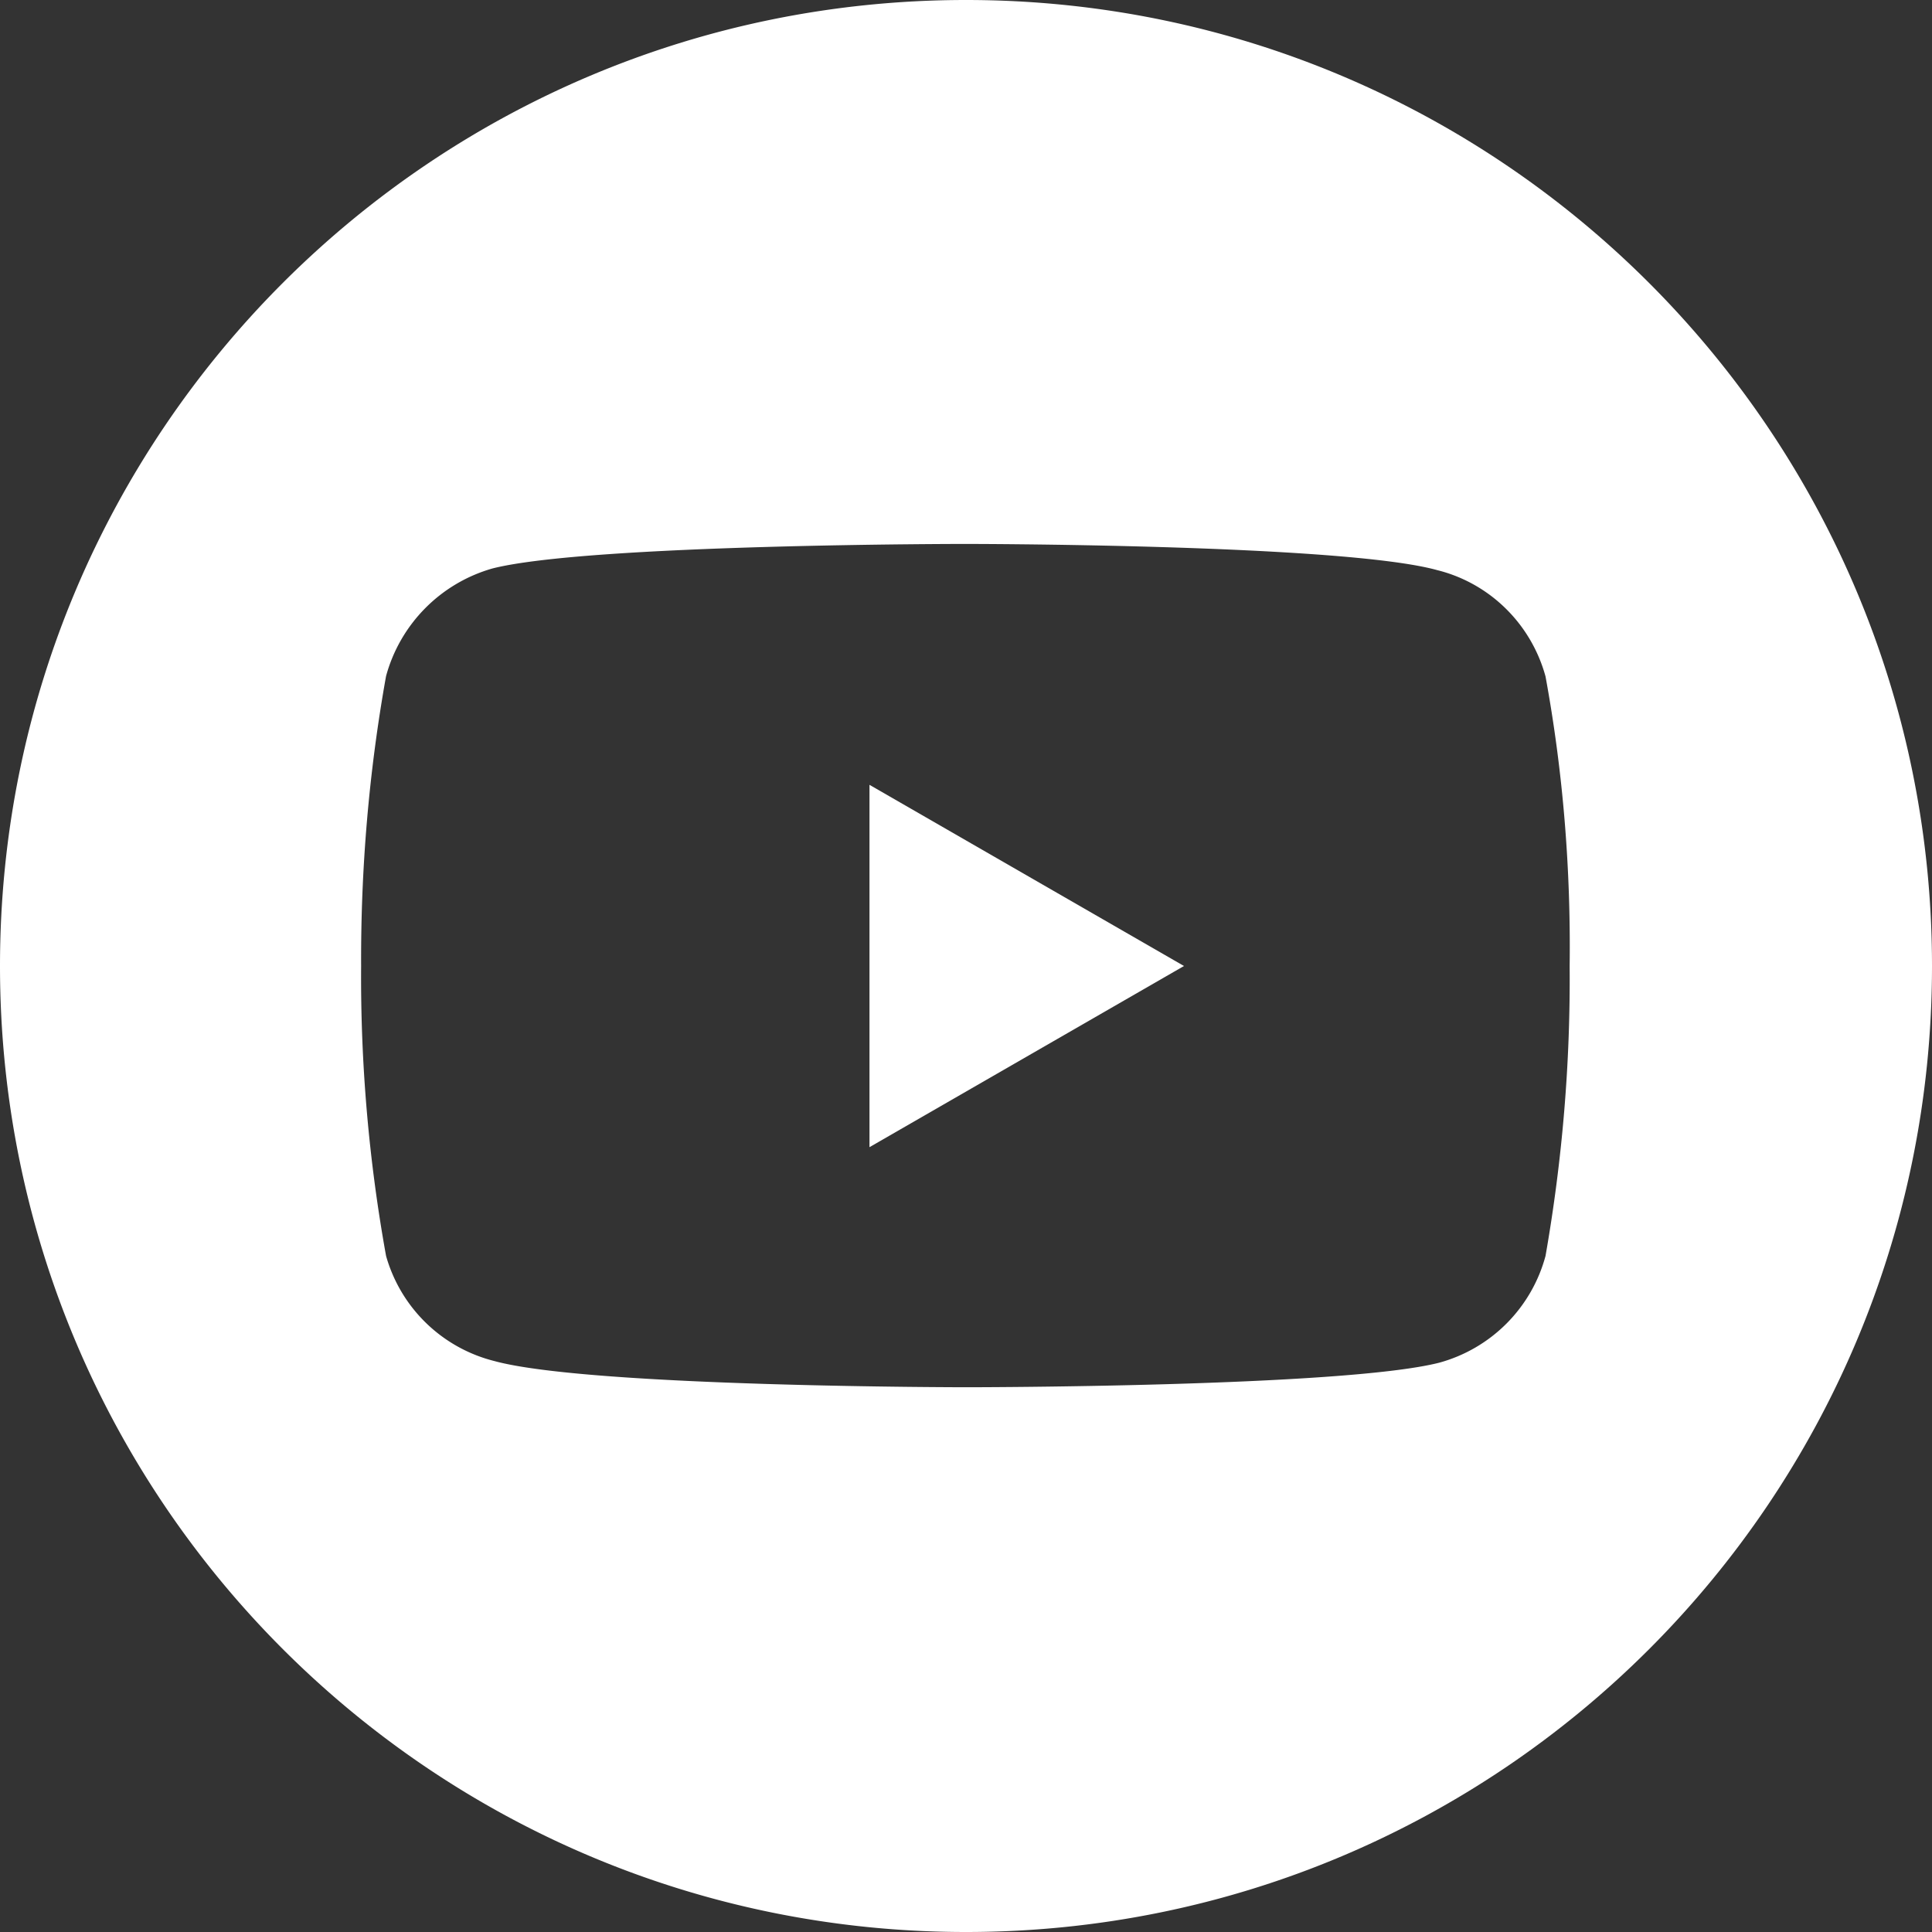
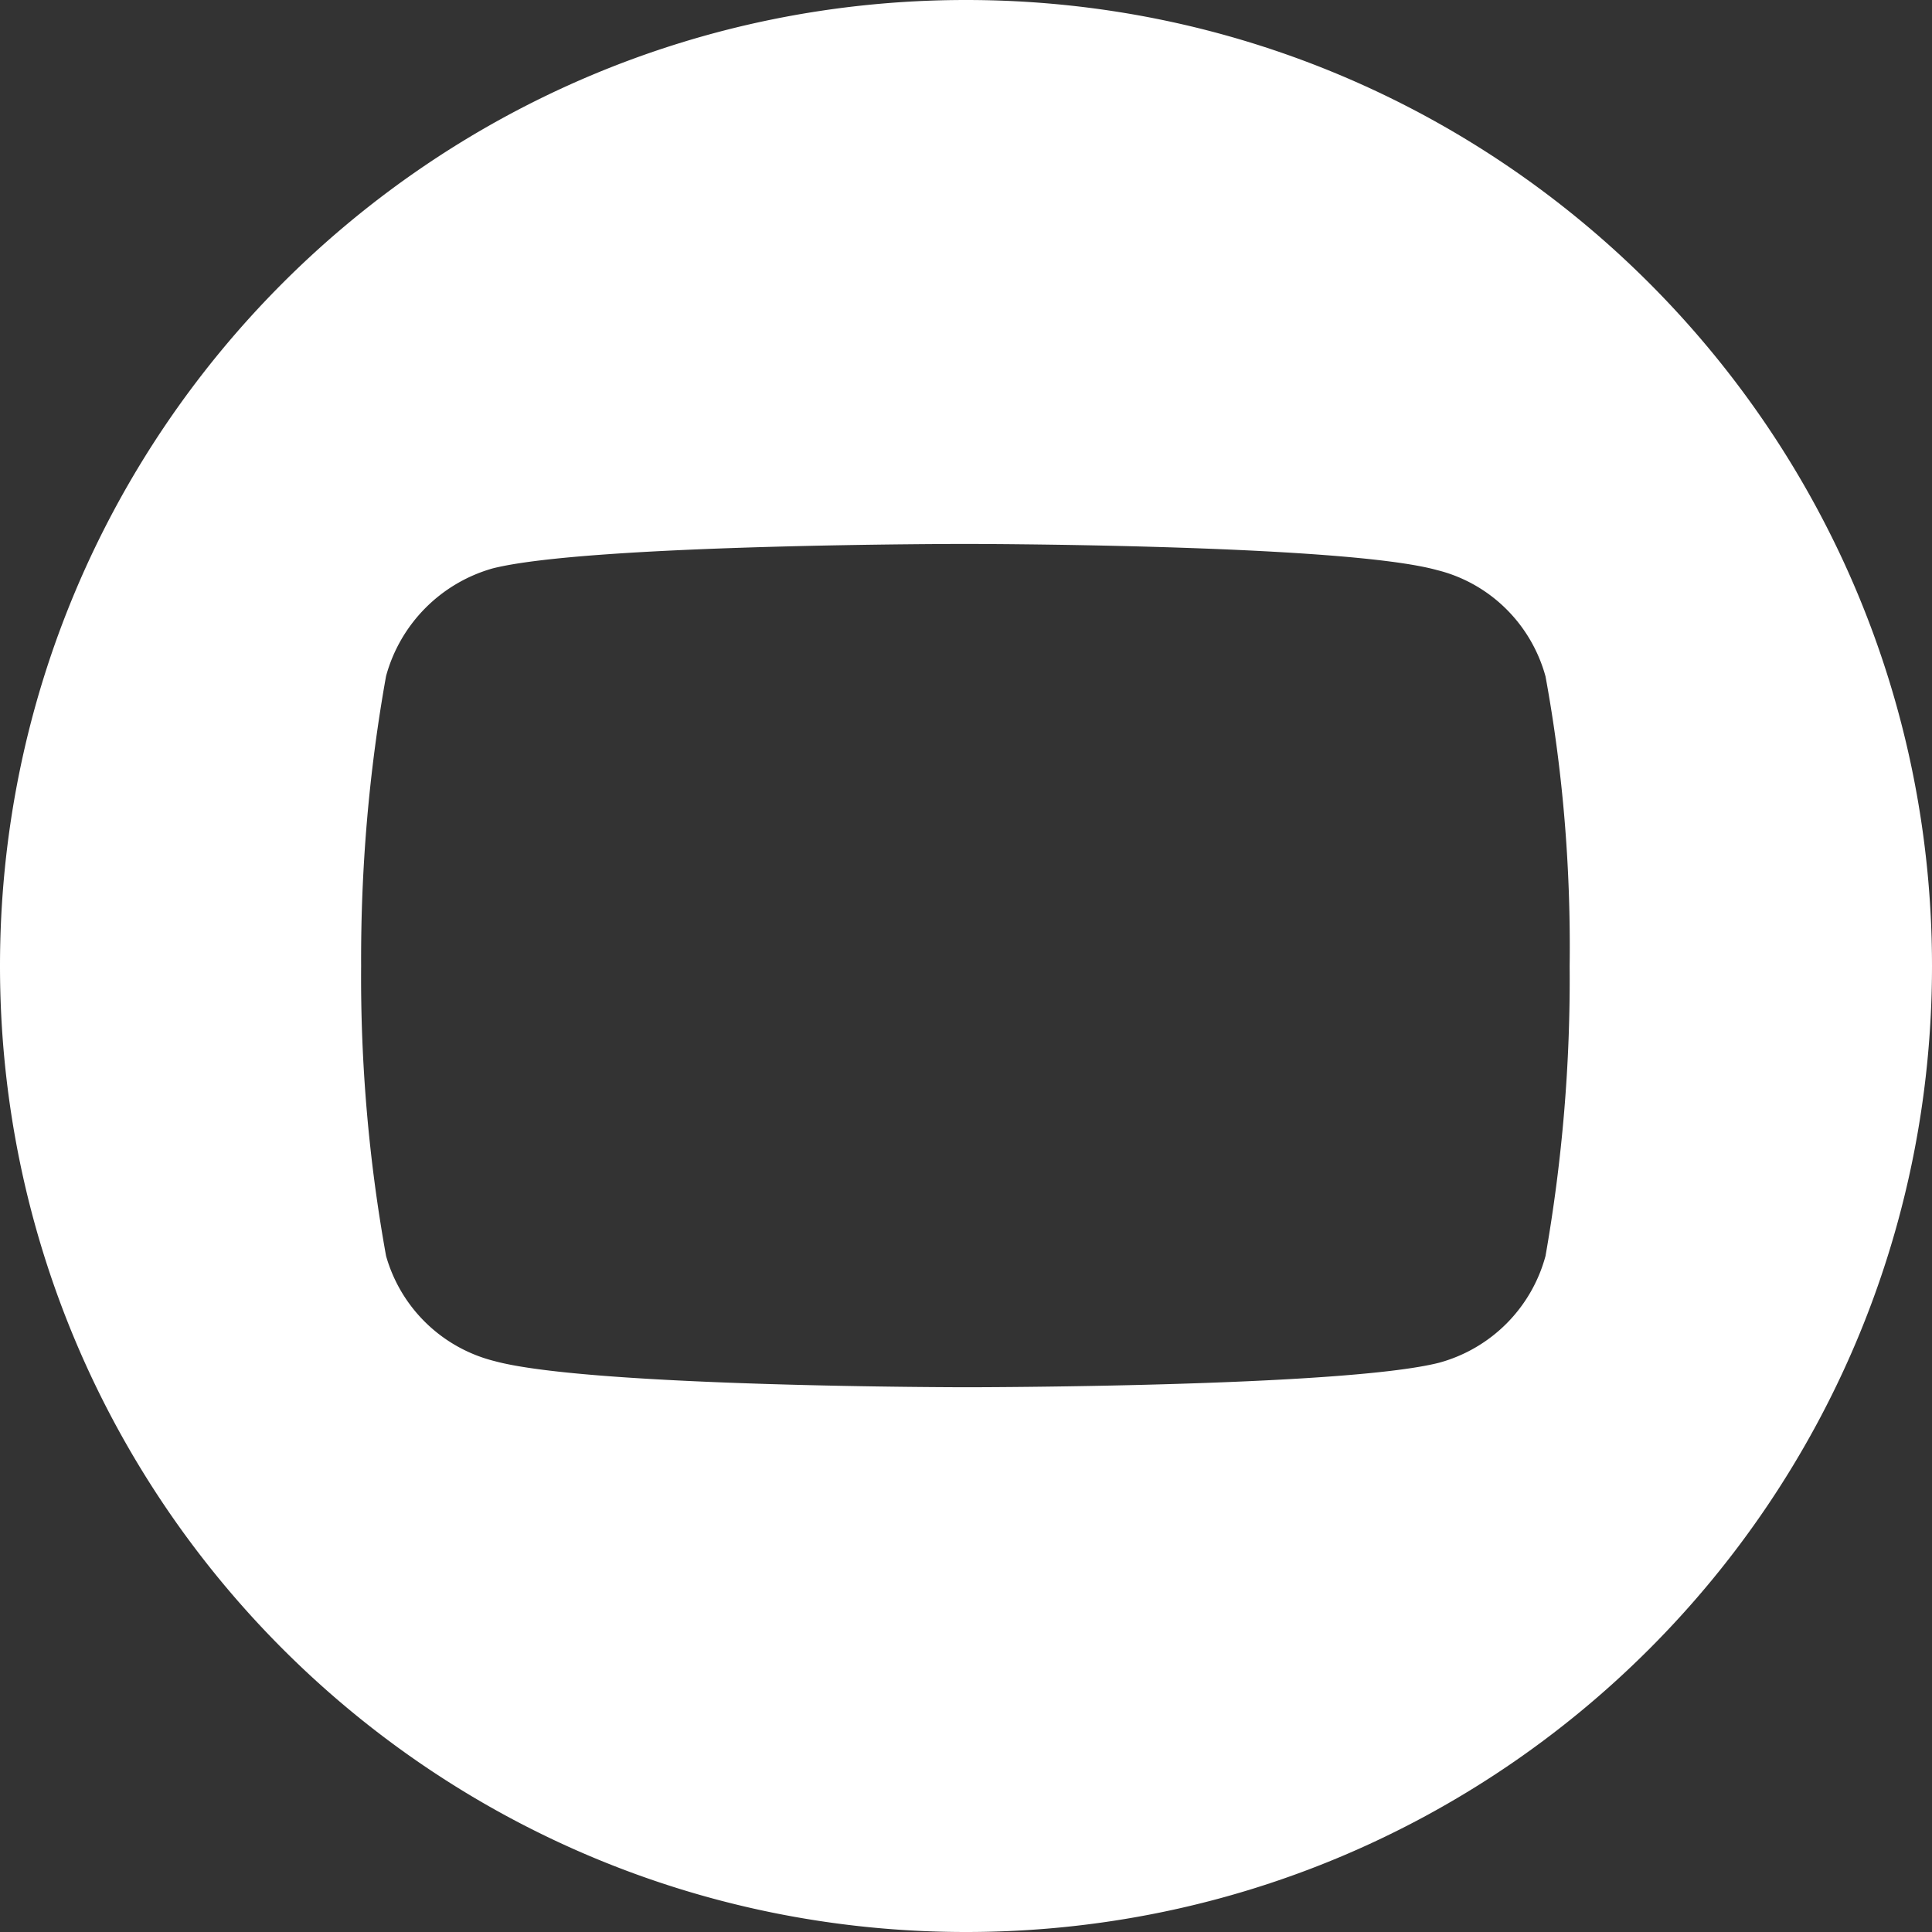
<svg xmlns="http://www.w3.org/2000/svg" id="Layer_2" data-name="Layer 2" viewBox="0 0 47.24 47.24">
  <rect x="0" y="0" width="47.24" height="47.24" fill="#333333" stroke="none" />
  <defs>
    <style>.cls-1{fill:#fff;stroke-width:0}</style>
  </defs>
  <g id="contents">
-     <path class="cls-1" d="M21.26 28.05l7.69-4.43-7.69-4.43v8.86z" />
    <path class="cls-1" d="M23.62 0C10.57 0 0 10.57 0 23.62s10.57 23.62 23.62 23.62 23.62-10.57 23.62-23.62S36.66 0 23.62 0zm14.76 23.62c.02 2.38-.18 4.75-.59 7.09a3.704 3.704 0 01-2.6 2.61c-2.36.6-11.55.6-11.55.6s-9.21 0-11.55-.64a3.683 3.683 0 01-2.65-2.57 38.29 38.29 0 01-.61-7.09c-.01-2.38.19-4.75.61-7.09a3.766 3.766 0 012.6-2.63c2.36-.6 11.55-.6 11.55-.6s9.24 0 11.55.64c1.29.32 2.3 1.32 2.65 2.6.43 2.34.62 4.71.59 7.09z" />
  </g>
</svg>